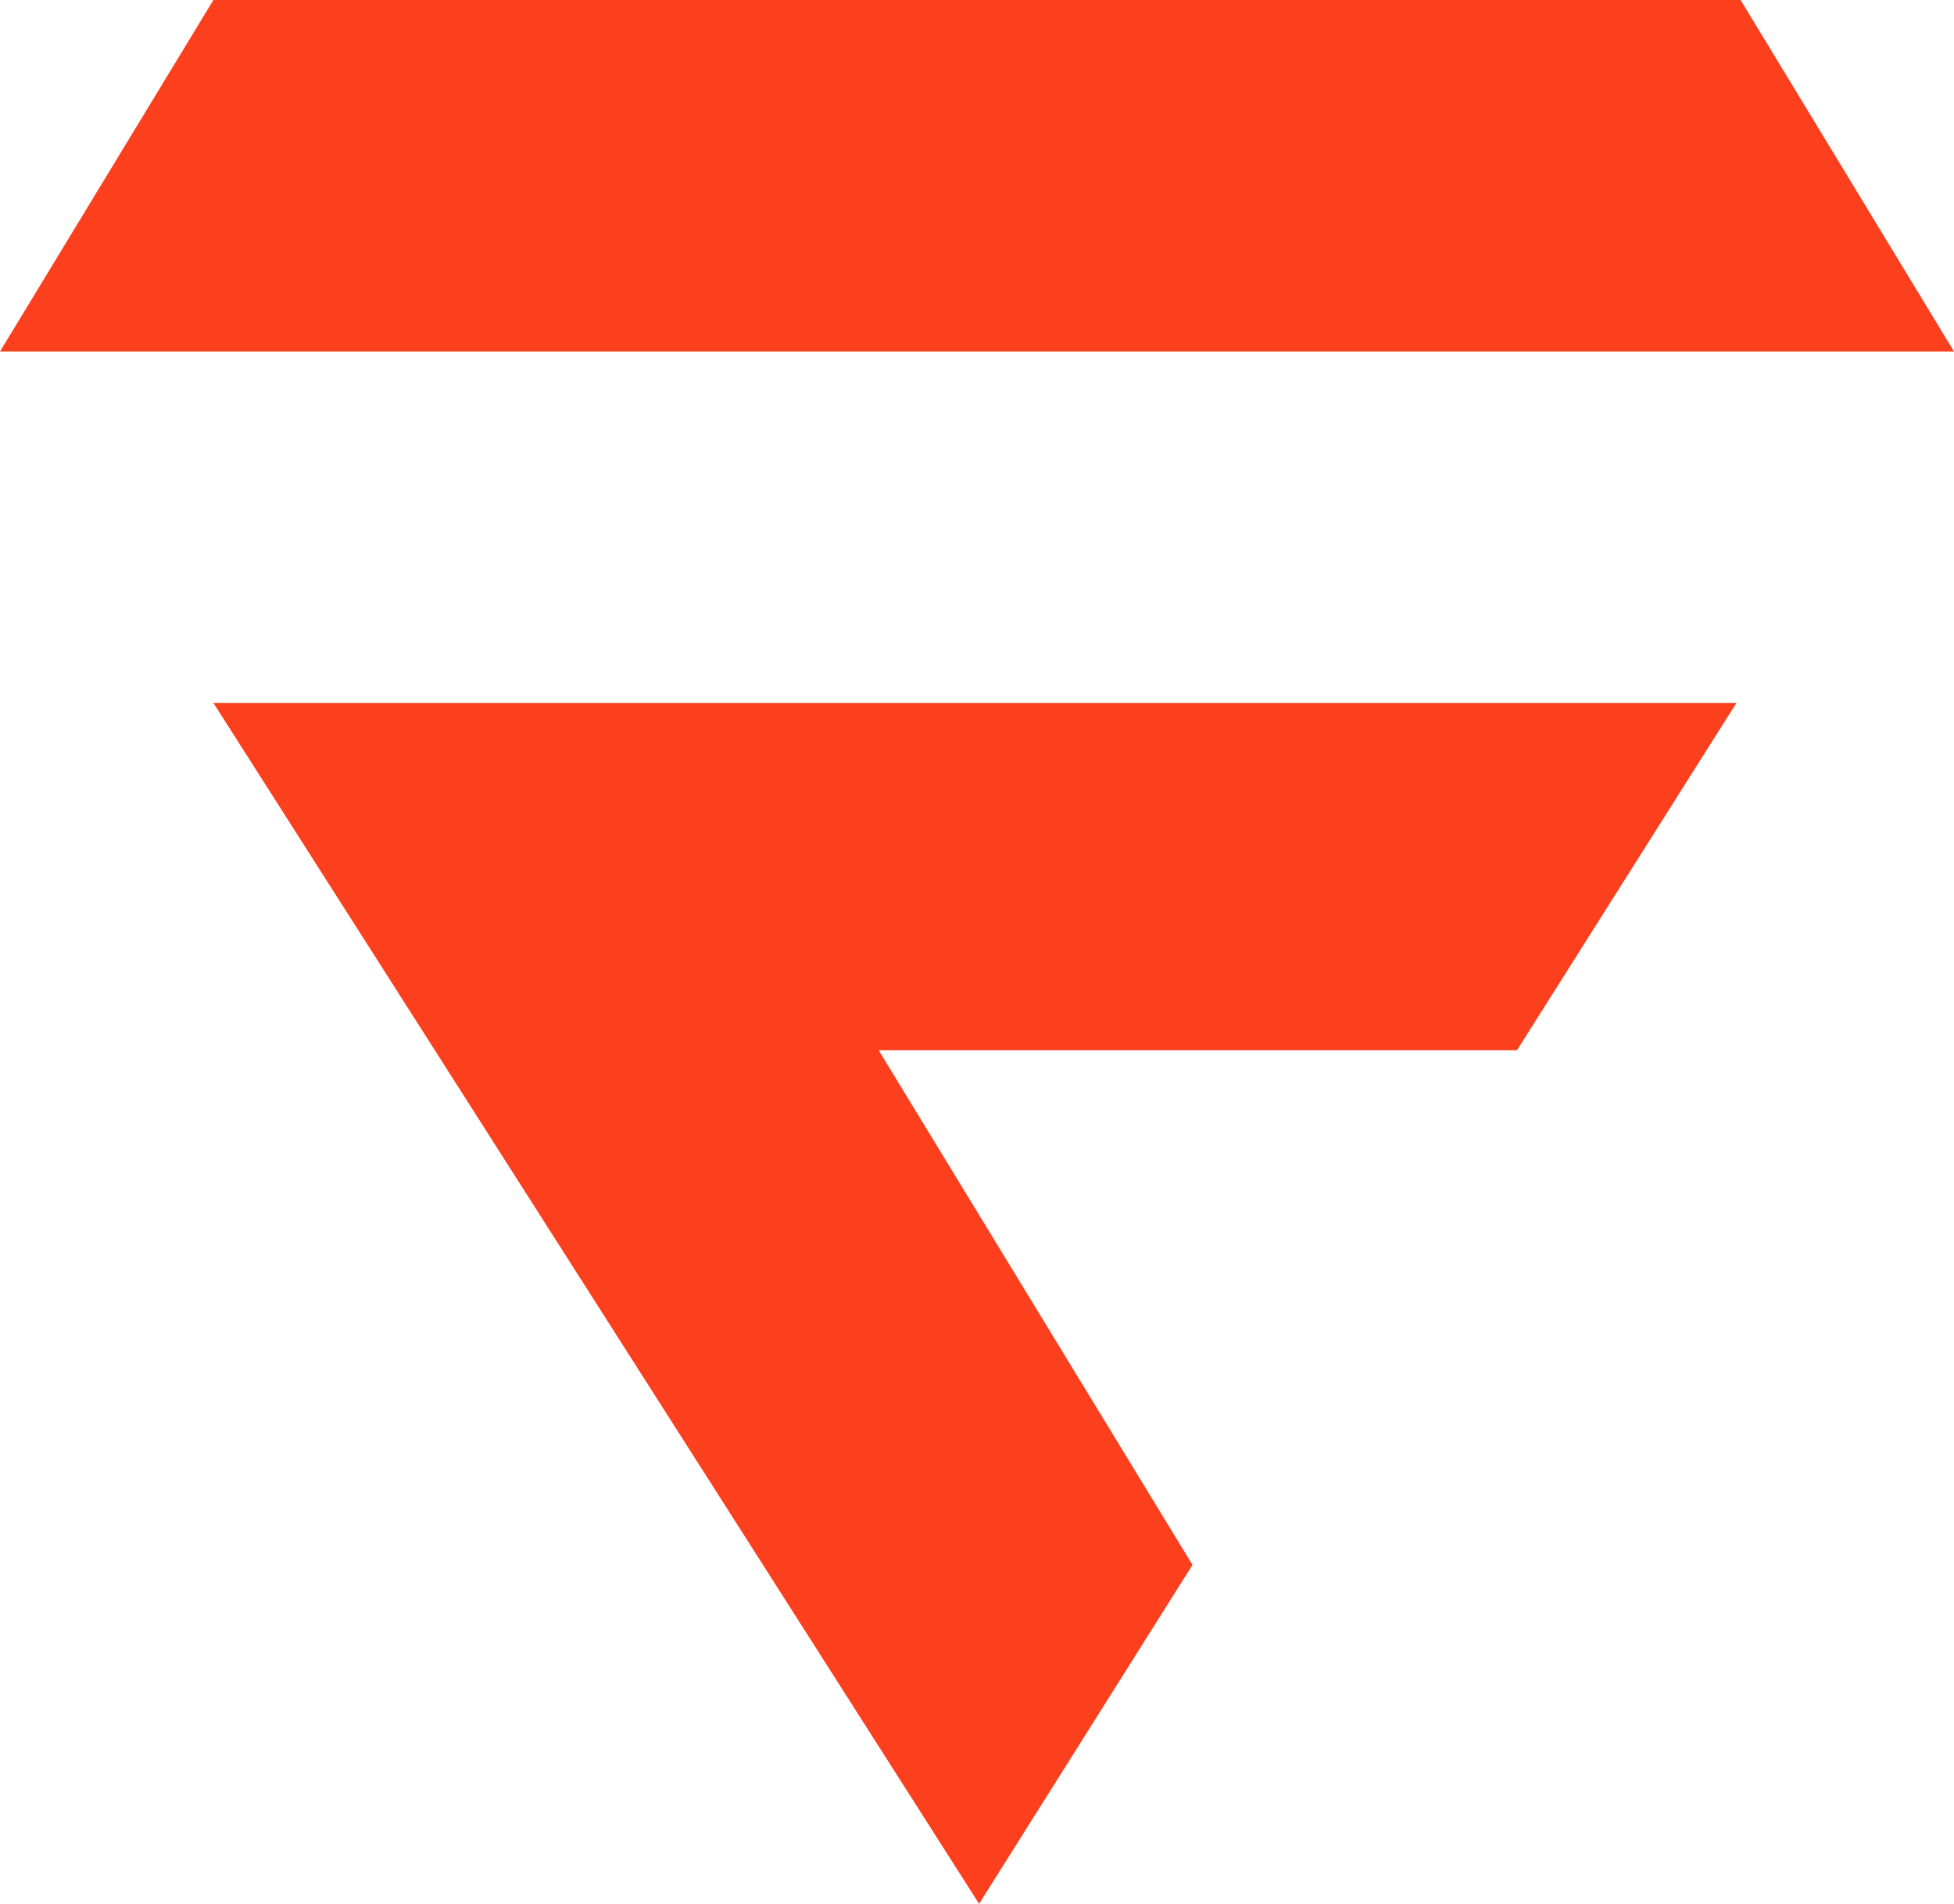
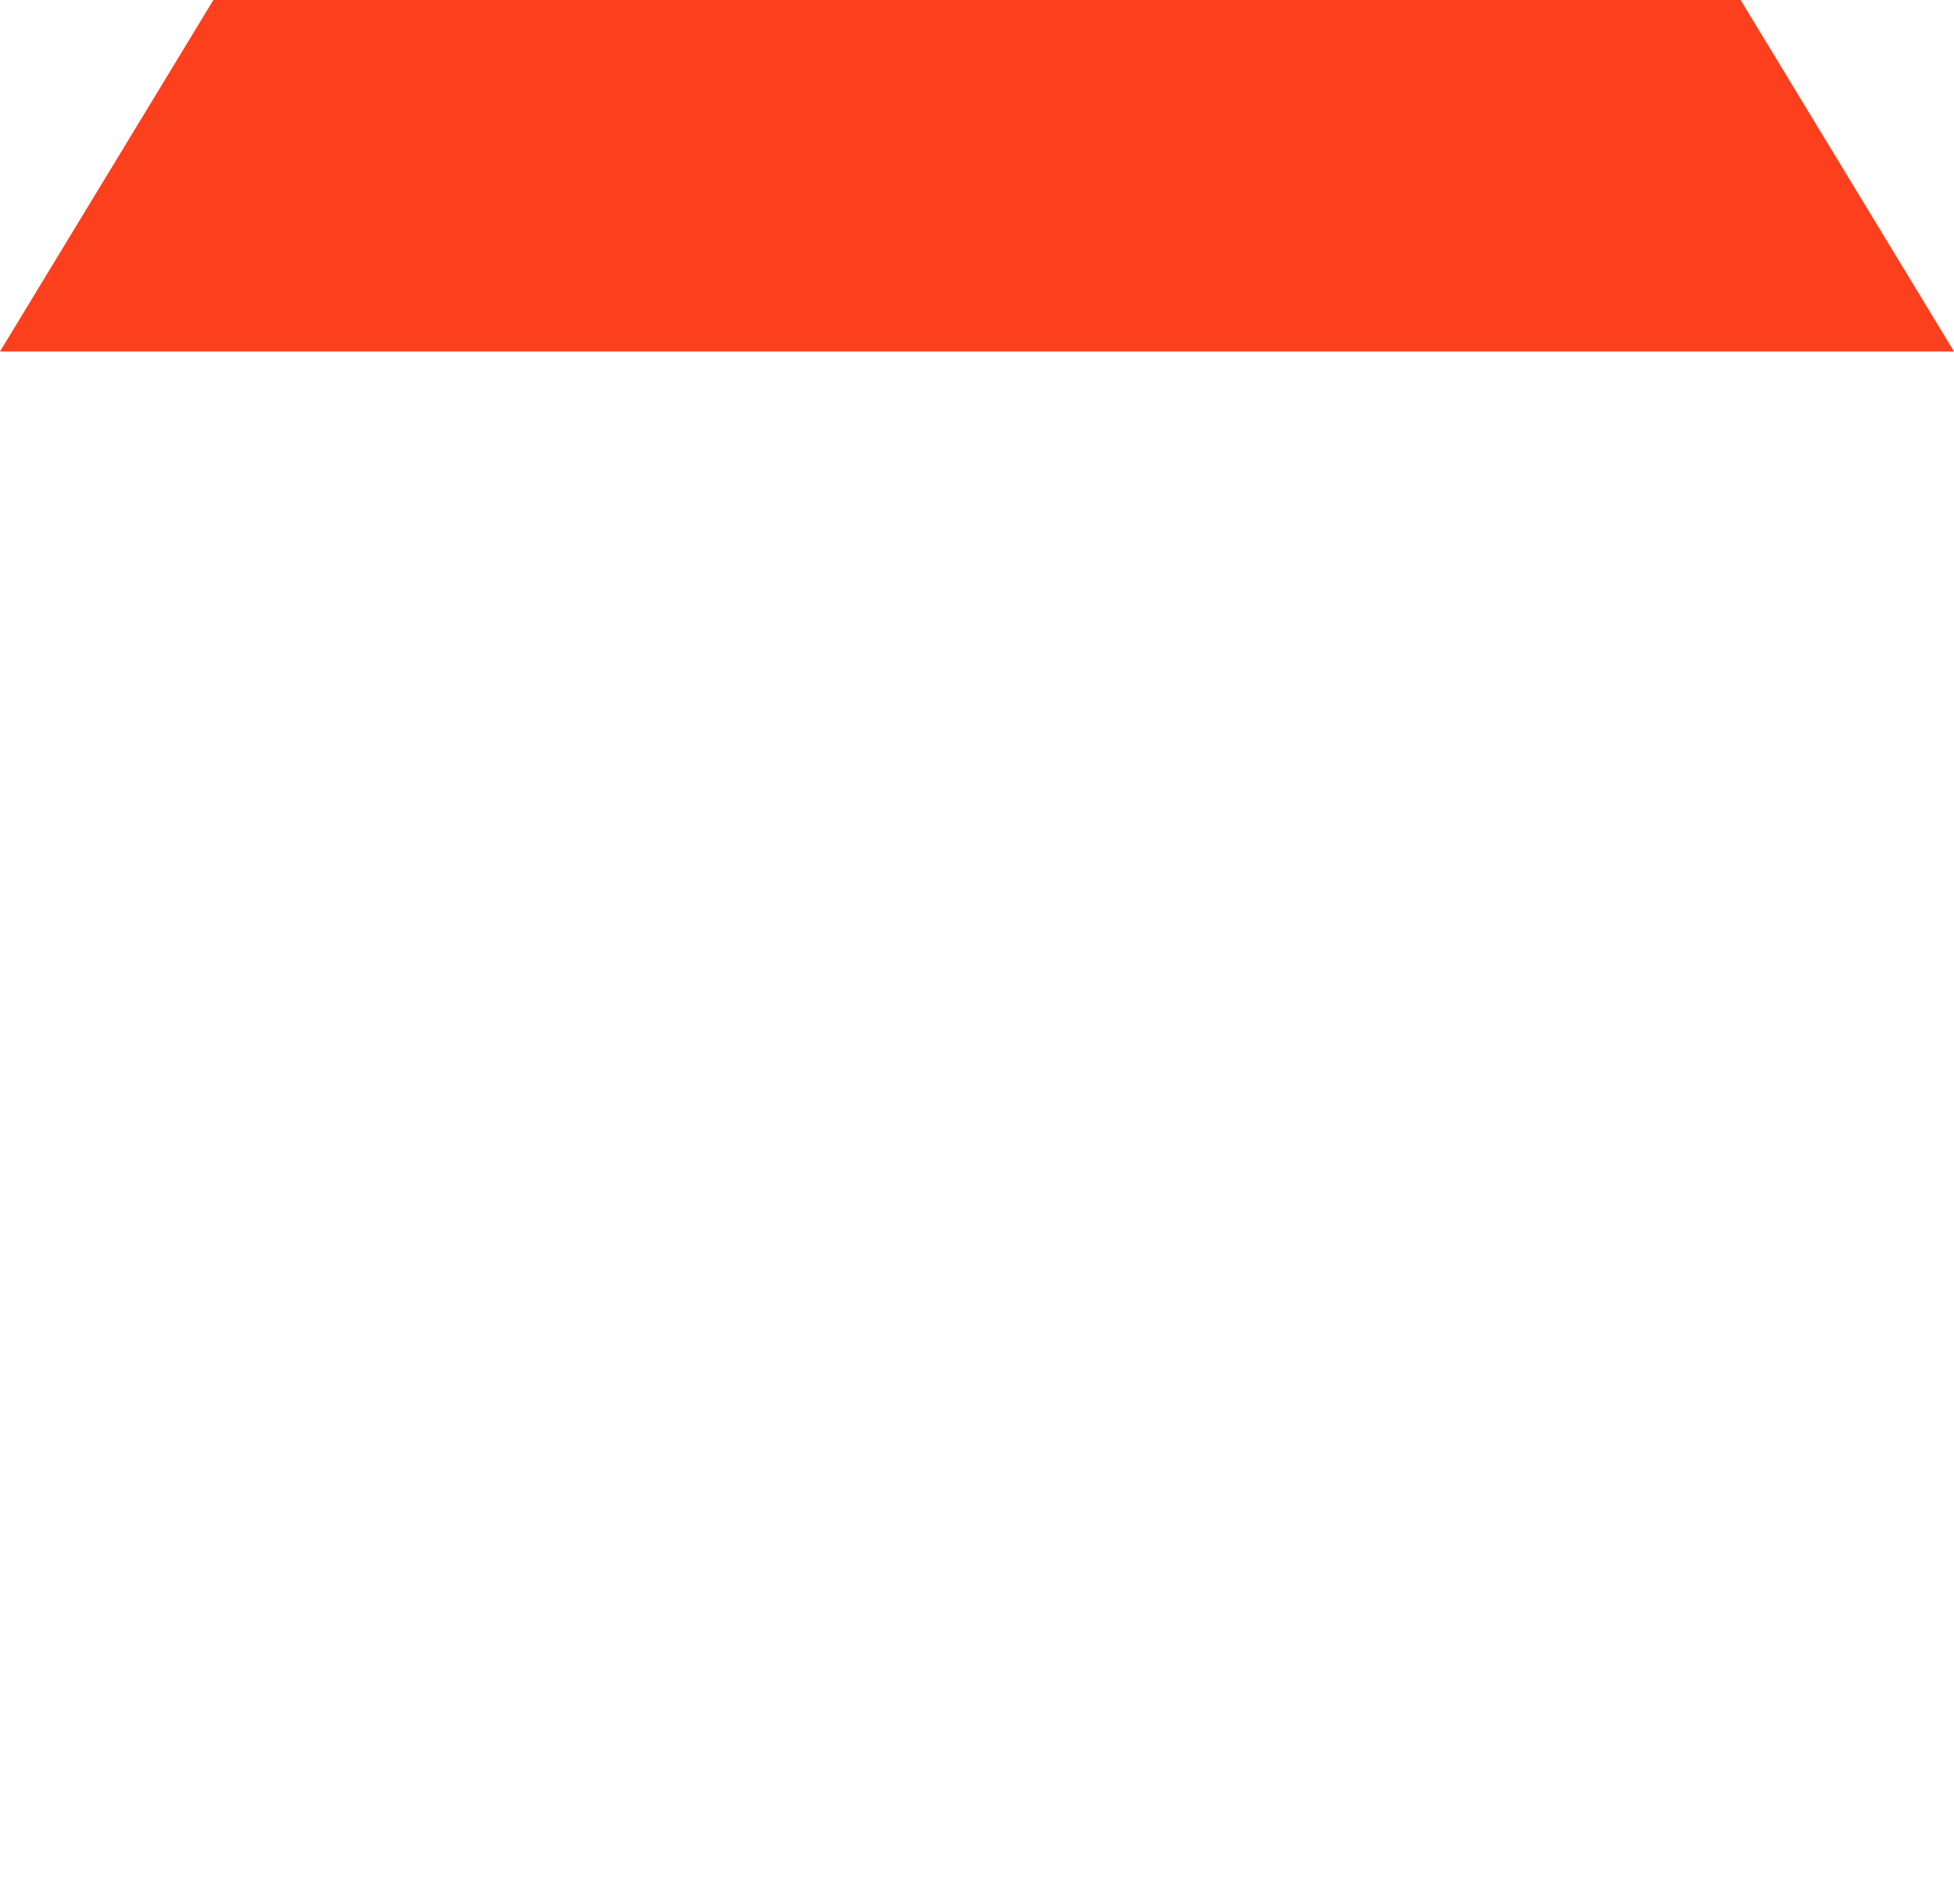
<svg xmlns="http://www.w3.org/2000/svg" viewBox="0 0 111.875 109">
  <path d="M12.218 0H99.657L111.875 20.123H0L12.218 0Z" fill="#FC3F1D" />
-   <path d="M12.218 40.246H99.418L86.854 60.13H50.308L68.275 89.596L56.057 109L12.218 40.246Z" fill="#FC3F1D" />
</svg>